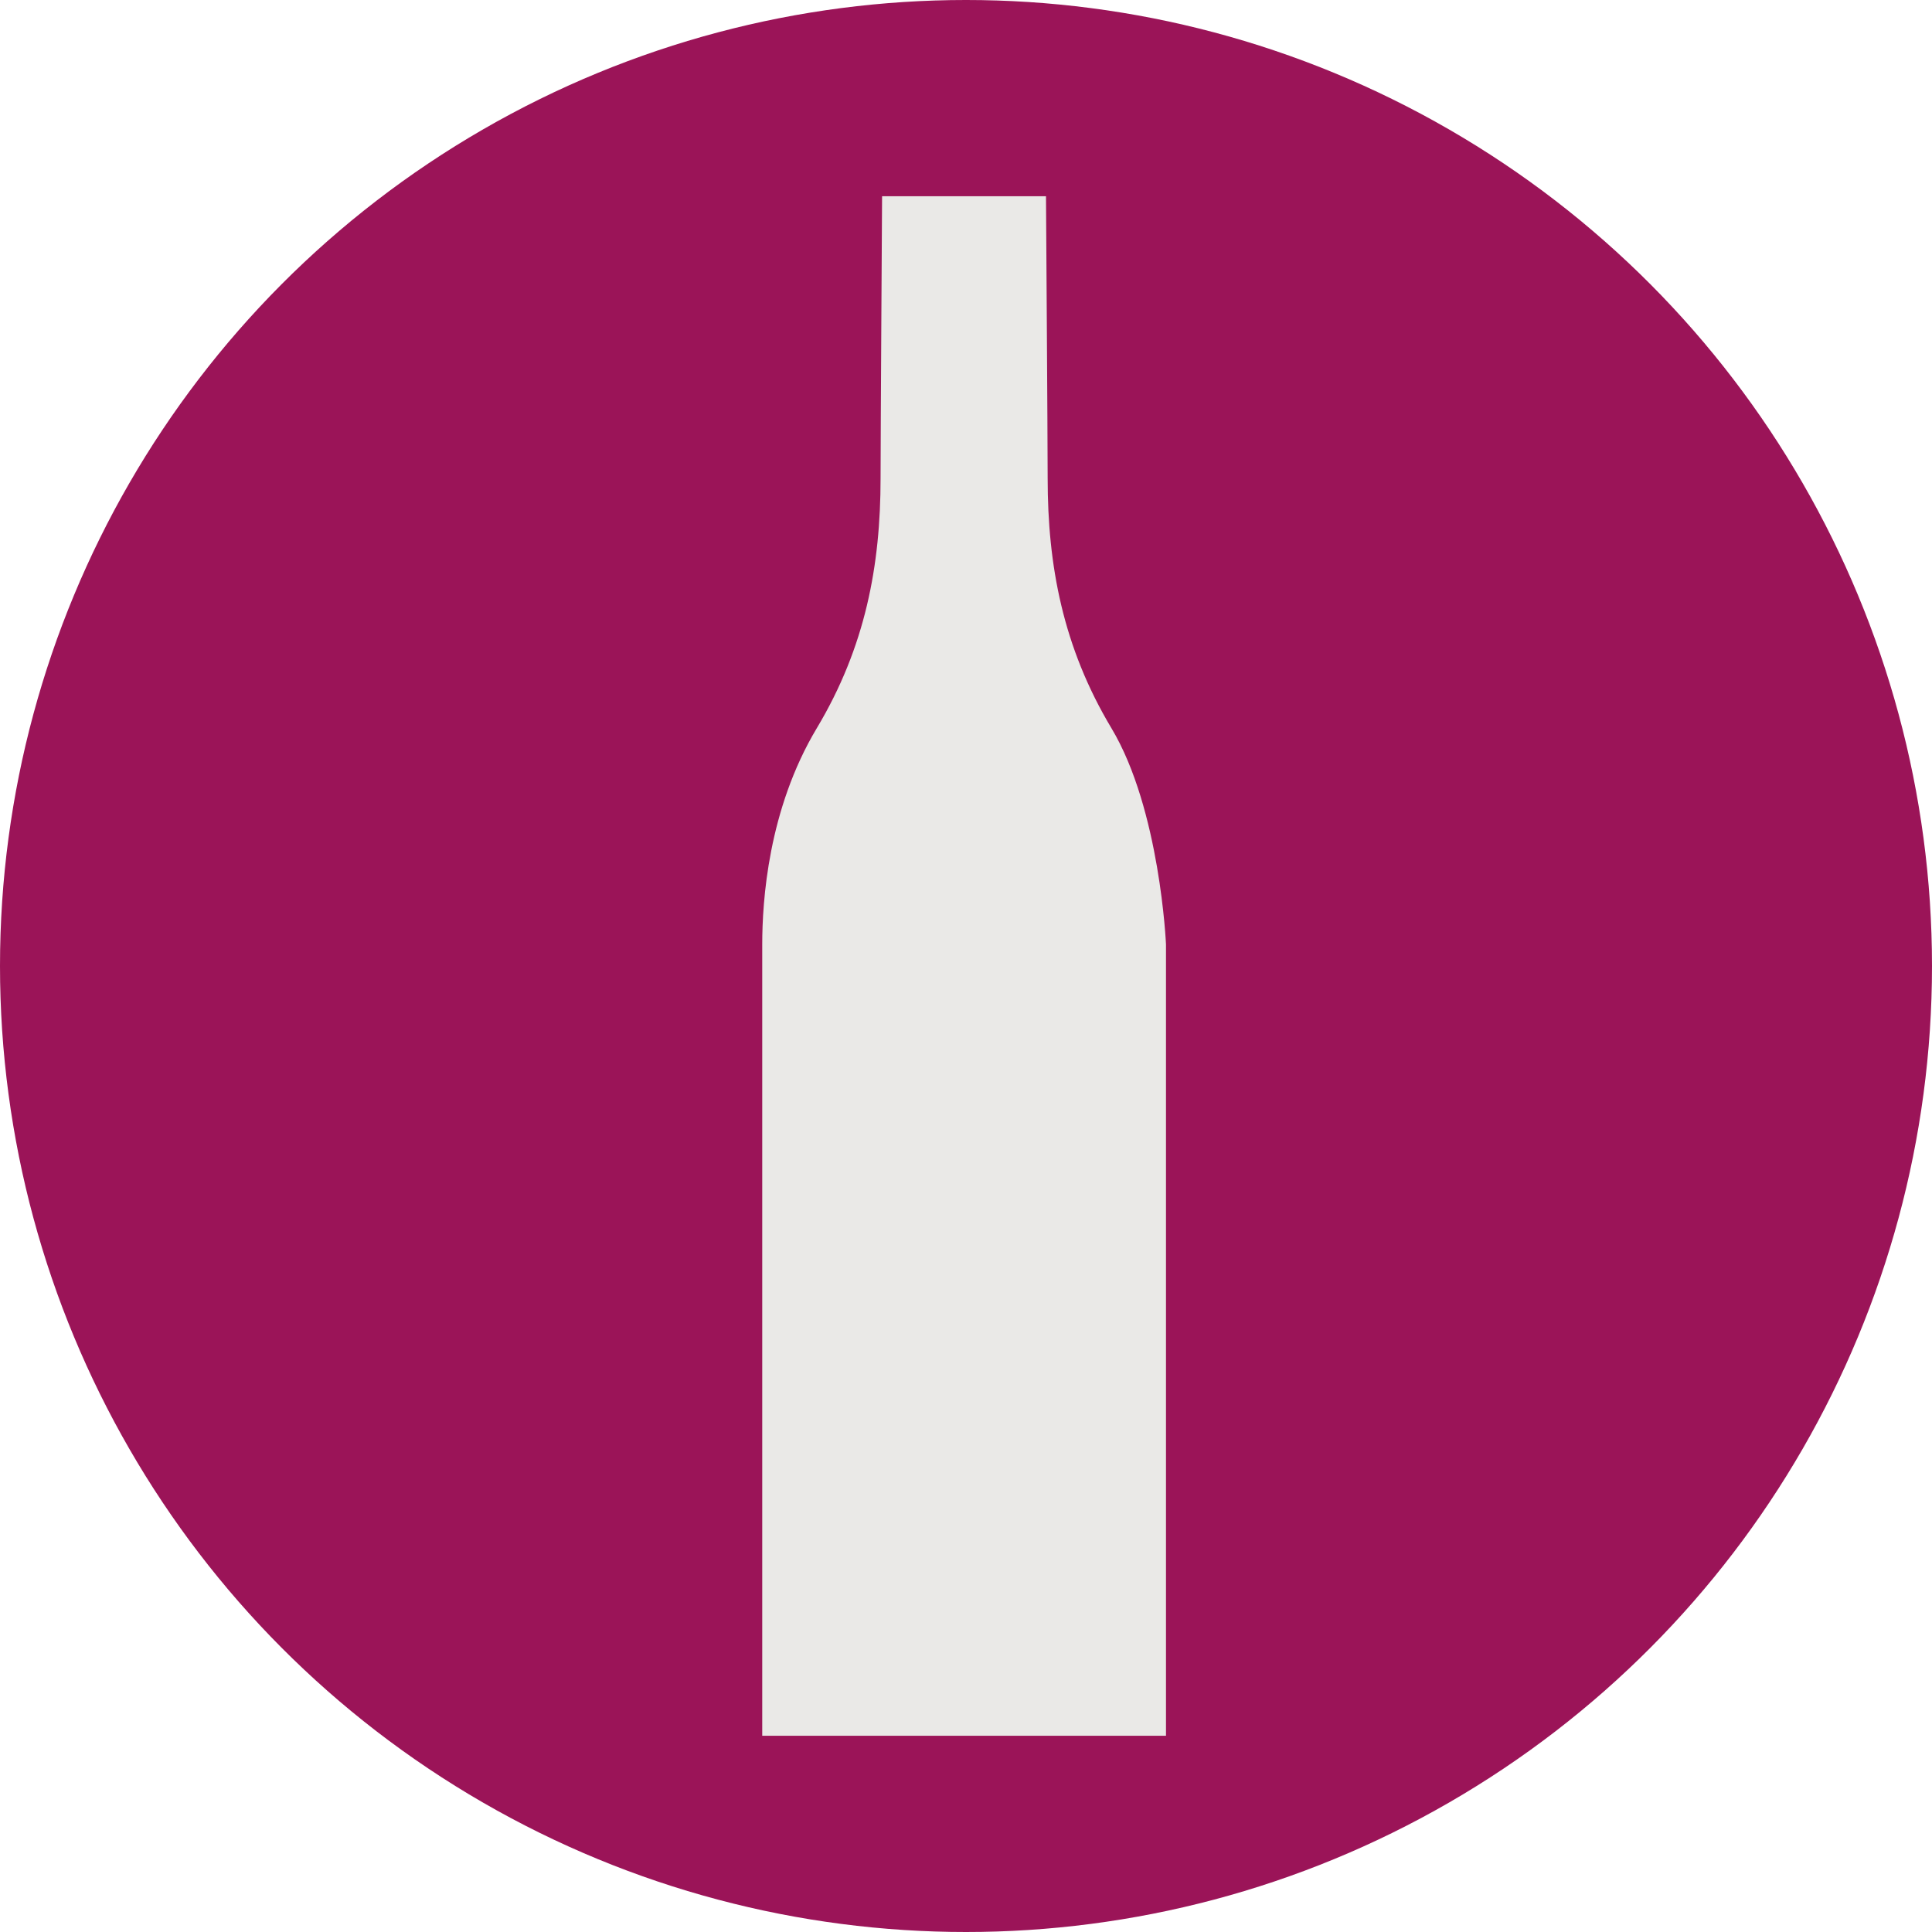
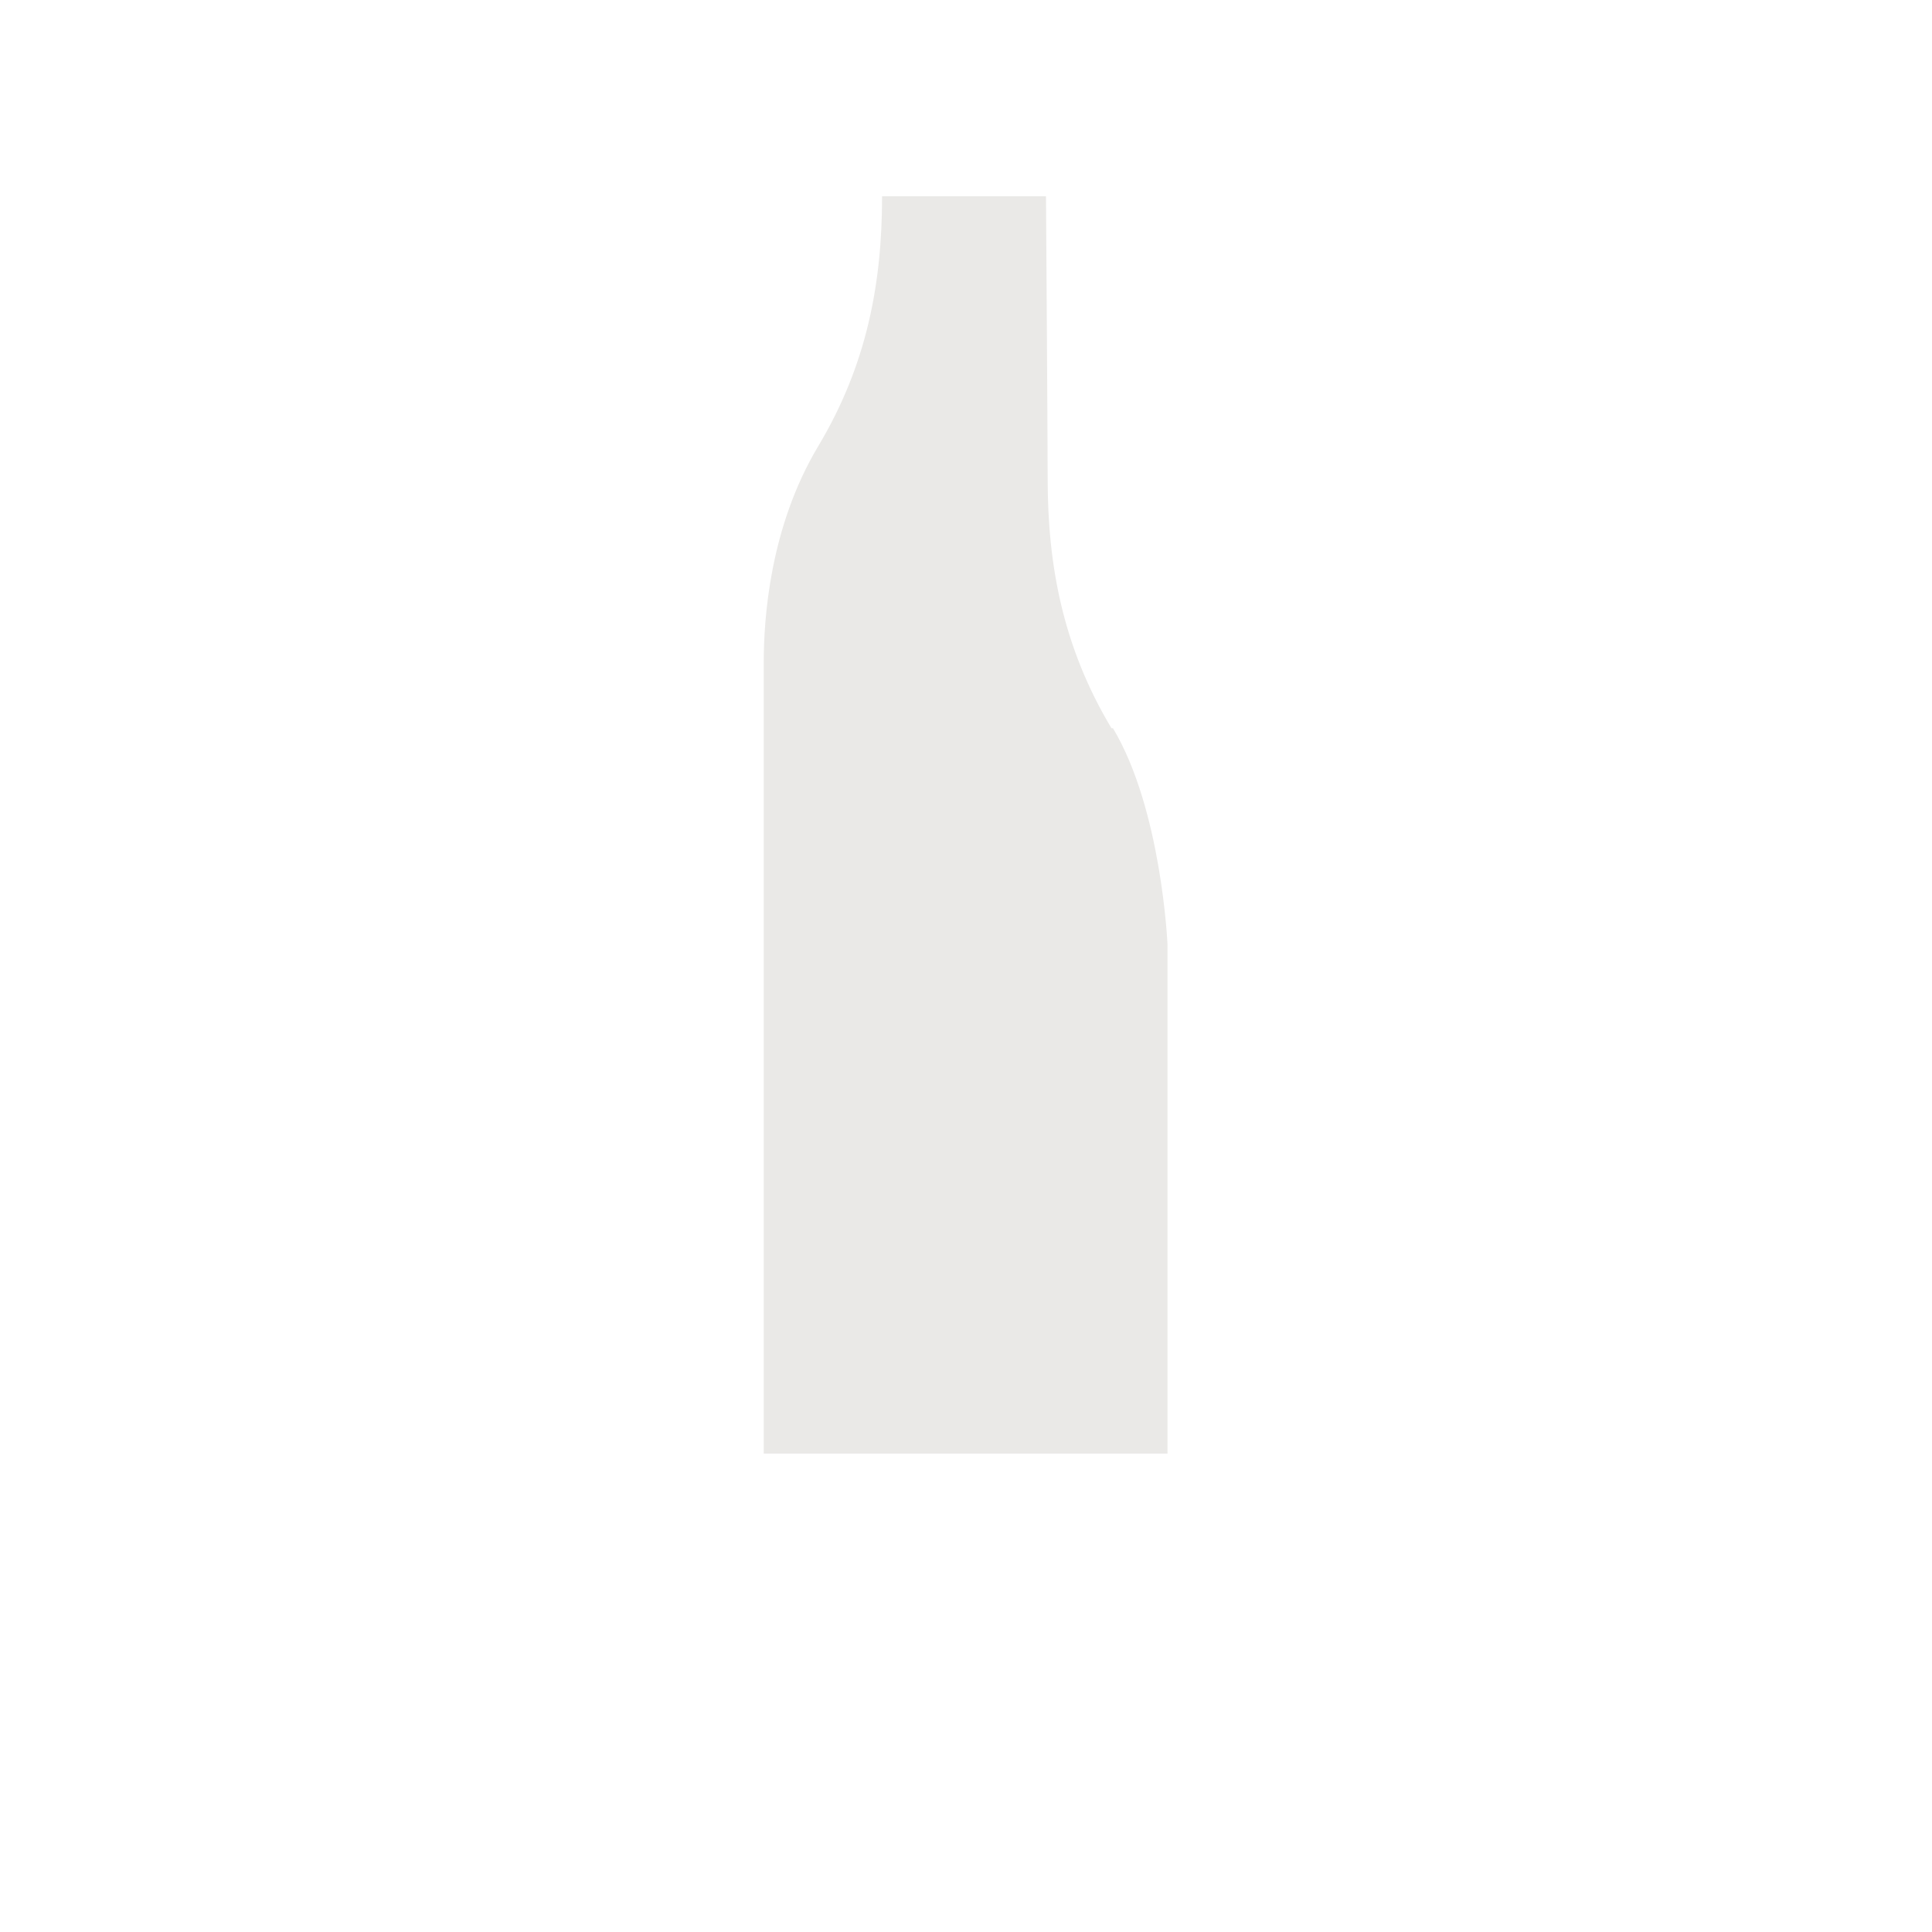
<svg xmlns="http://www.w3.org/2000/svg" data-name="Layer 1" viewBox="0 0 512 512">
-   <circle cx="256" cy="256" r="256" style="fill:#9b1458" />
-   <path d="M294.55 192.99c-12.91-21.56-16.91-43.2-16.91-66.22 0-10.47-.44-74.77-.44-74.77h-43.44s-.4 64.3-.4 74.77c0 23.02-4 44.66-16.91 66.22-12.91 21.56-14.45 45.9-14.45 57.29v209.71h107V250.28s-1.54-35.73-14.45-57.29Z" style="fill:#eae9e7" />
+   <path d="M294.55 192.99c-12.91-21.56-16.91-43.2-16.91-66.22 0-10.47-.44-74.77-.44-74.77h-43.44c0 23.02-4 44.66-16.91 66.22-12.91 21.56-14.45 45.9-14.45 57.29v209.71h107V250.28s-1.54-35.73-14.45-57.29Z" style="fill:#eae9e7" />
</svg>